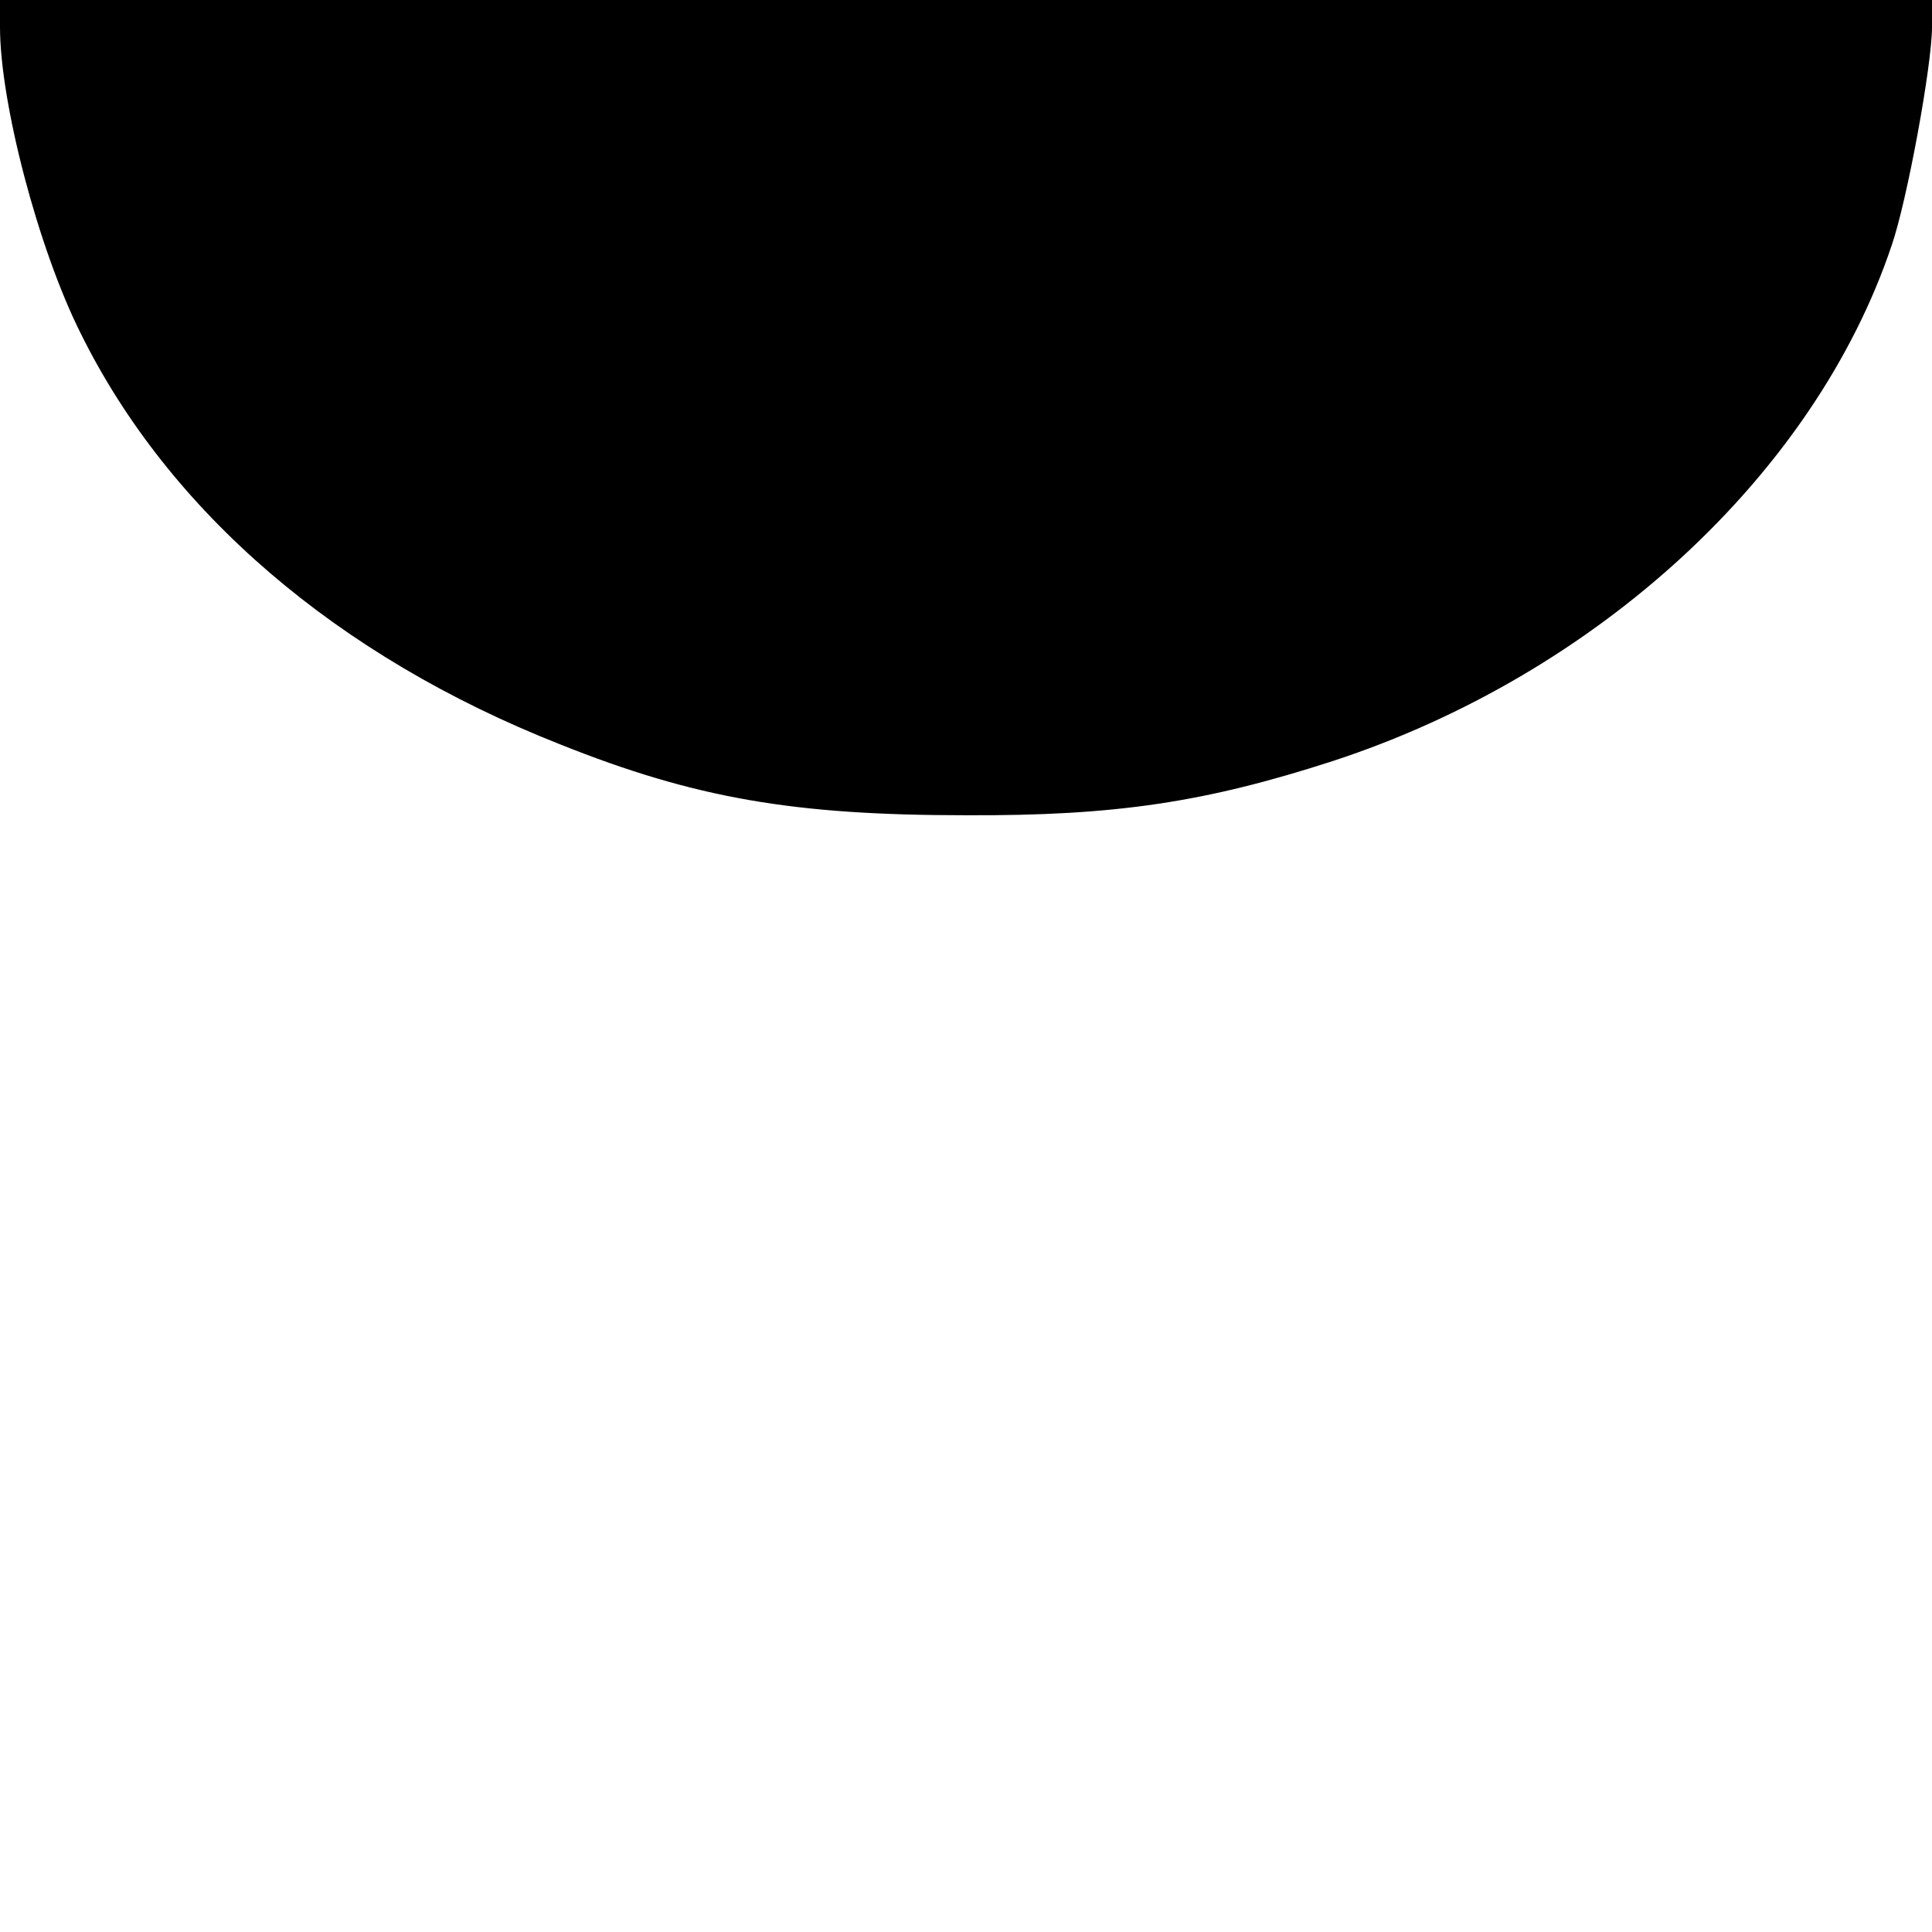
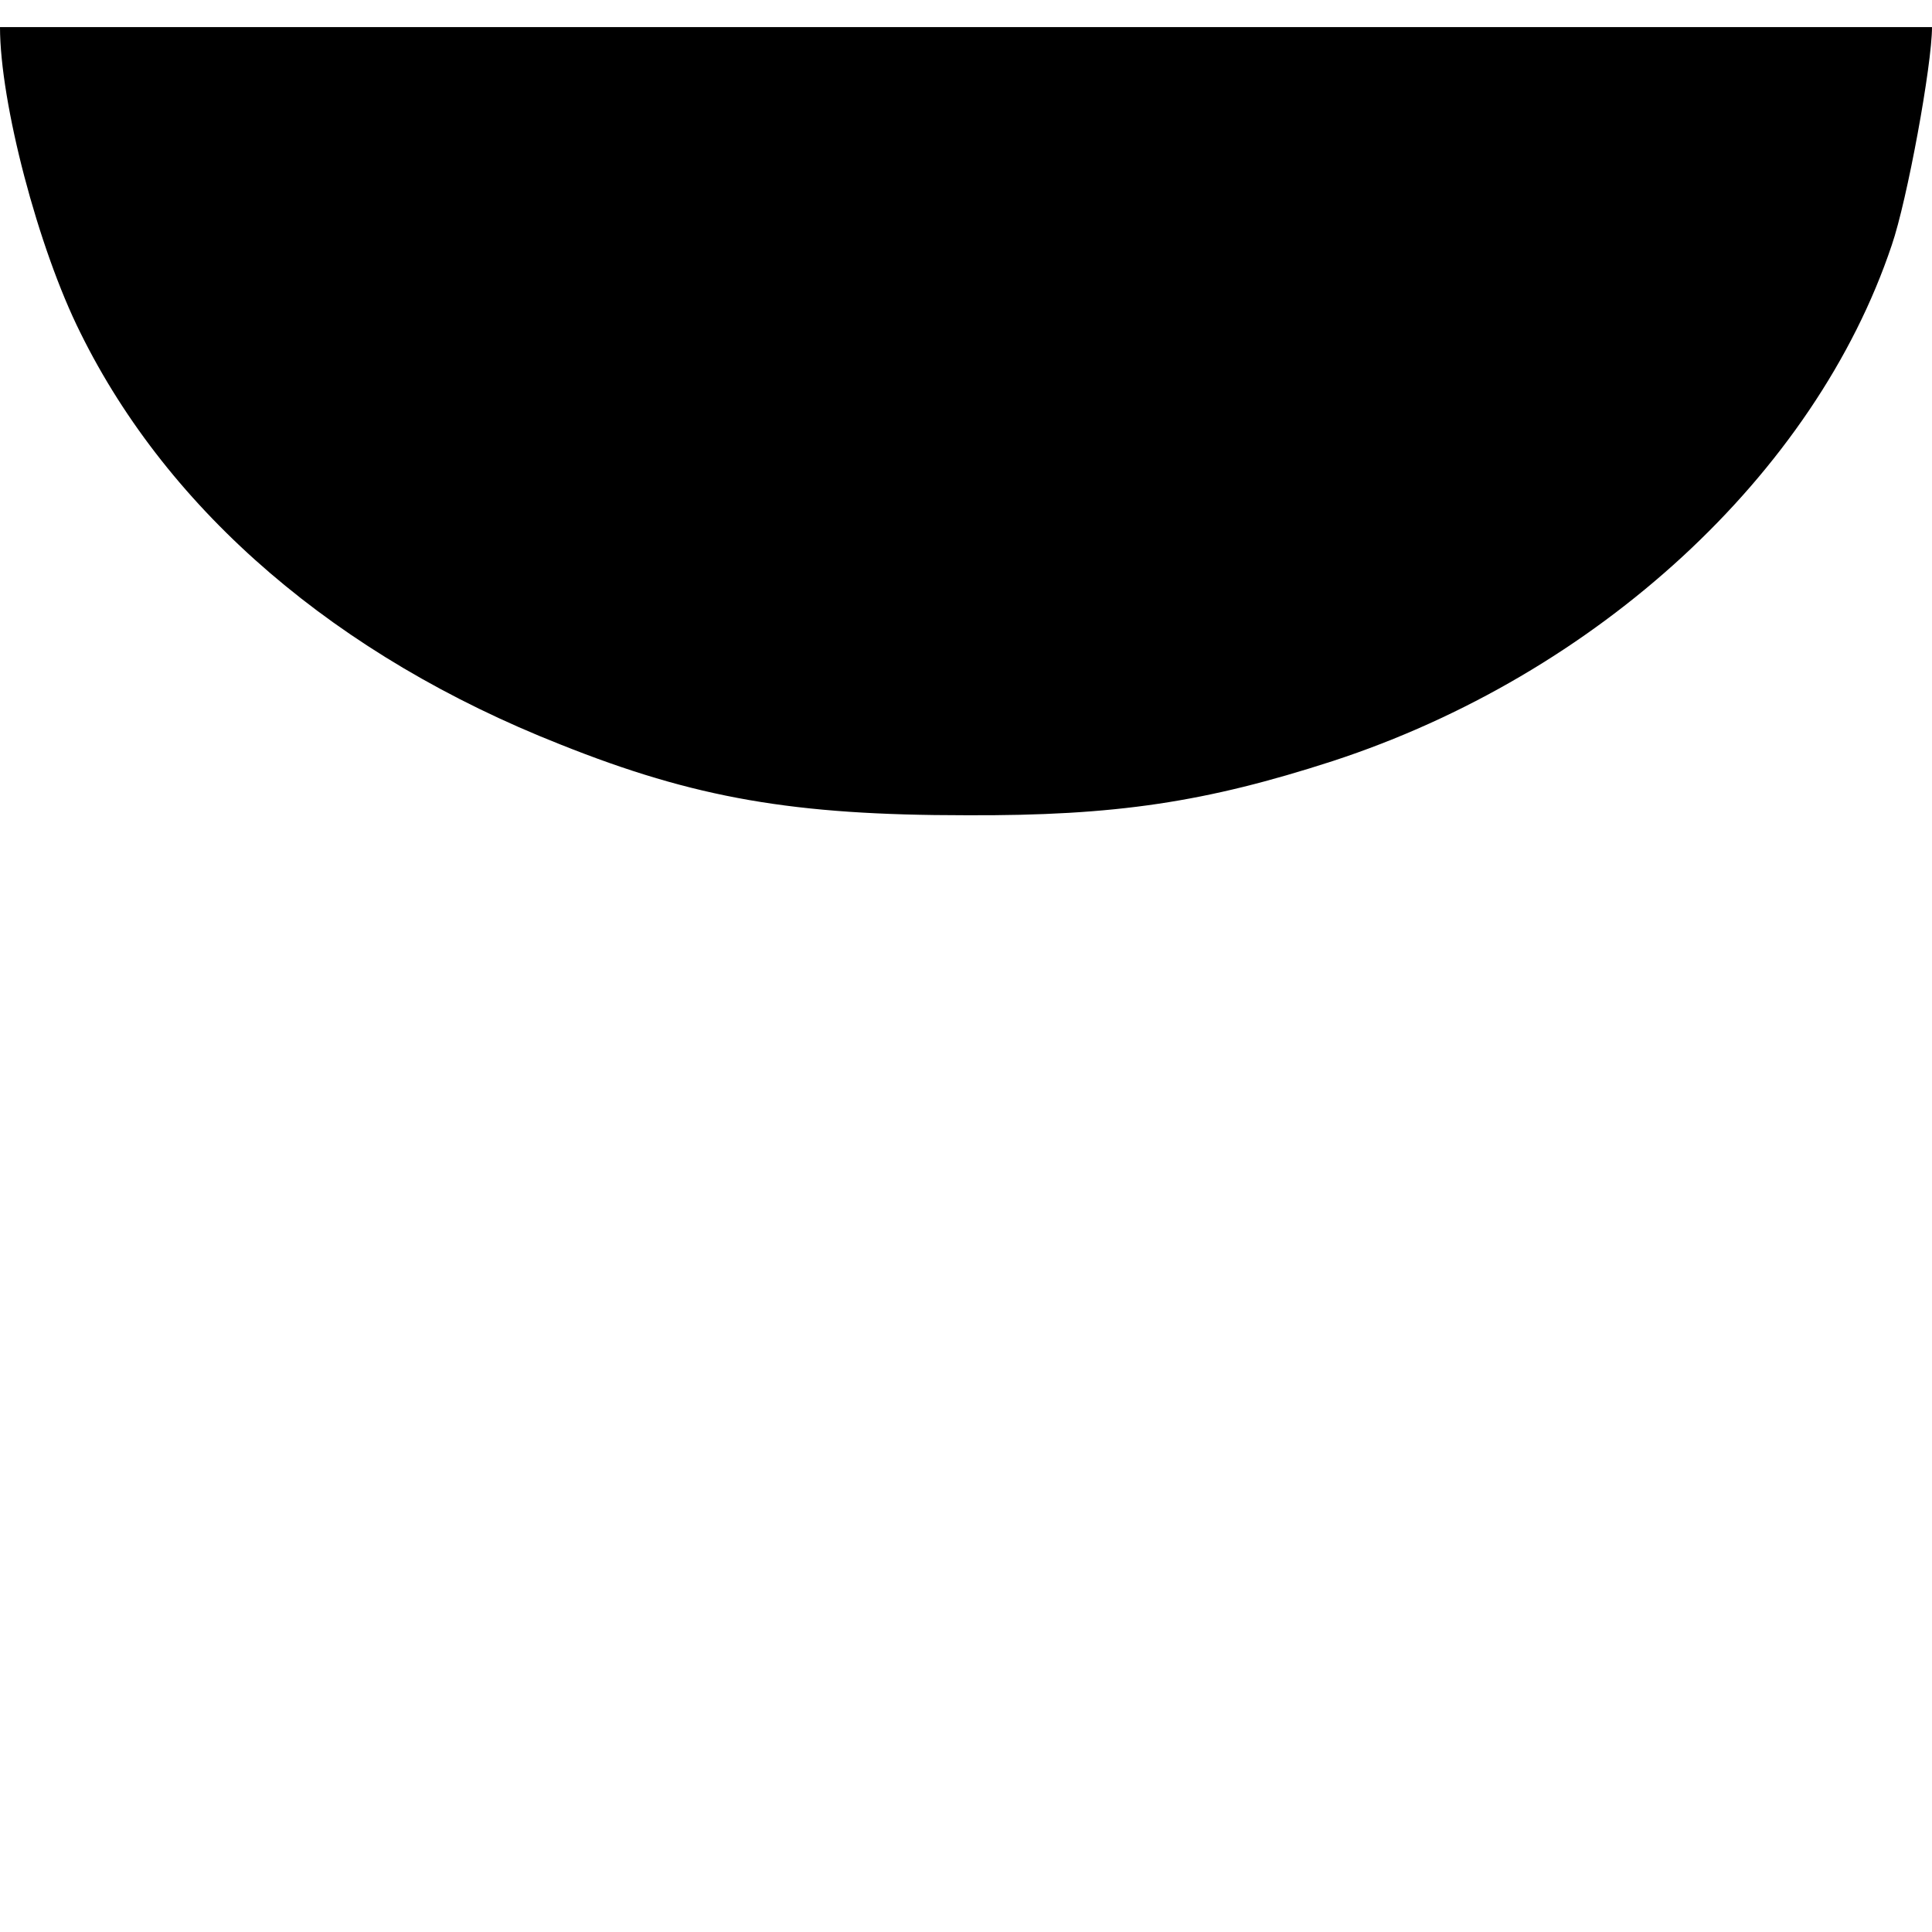
<svg xmlns="http://www.w3.org/2000/svg" version="1.0" width="264pt" height="264pt" viewBox="0 0 264 264" preserveAspectRatio="xMidYMid meet">
  <g transform="translate(0,264) scale(0.1,-0.1)" fill="#000000" stroke="none">
-     <path d="M0 2603 c0 -103 52 -302 110 -418 121 -245 351 -442 655 -562 185 -74 320 -97 555 -97 205 -1 328 18 501 74 361 118 659 392 764 705 21 61 55 246 55 298 l0 37 -1320 0 -1320 0 0 -37z" />
+     <path d="M0 2603 c0 -103 52 -302 110 -418 121 -245 351 -442 655 -562 185 -74 320 -97 555 -97 205 -1 328 18 501 74 361 118 659 392 764 705 21 61 55 246 55 298 z" />
  </g>
</svg>